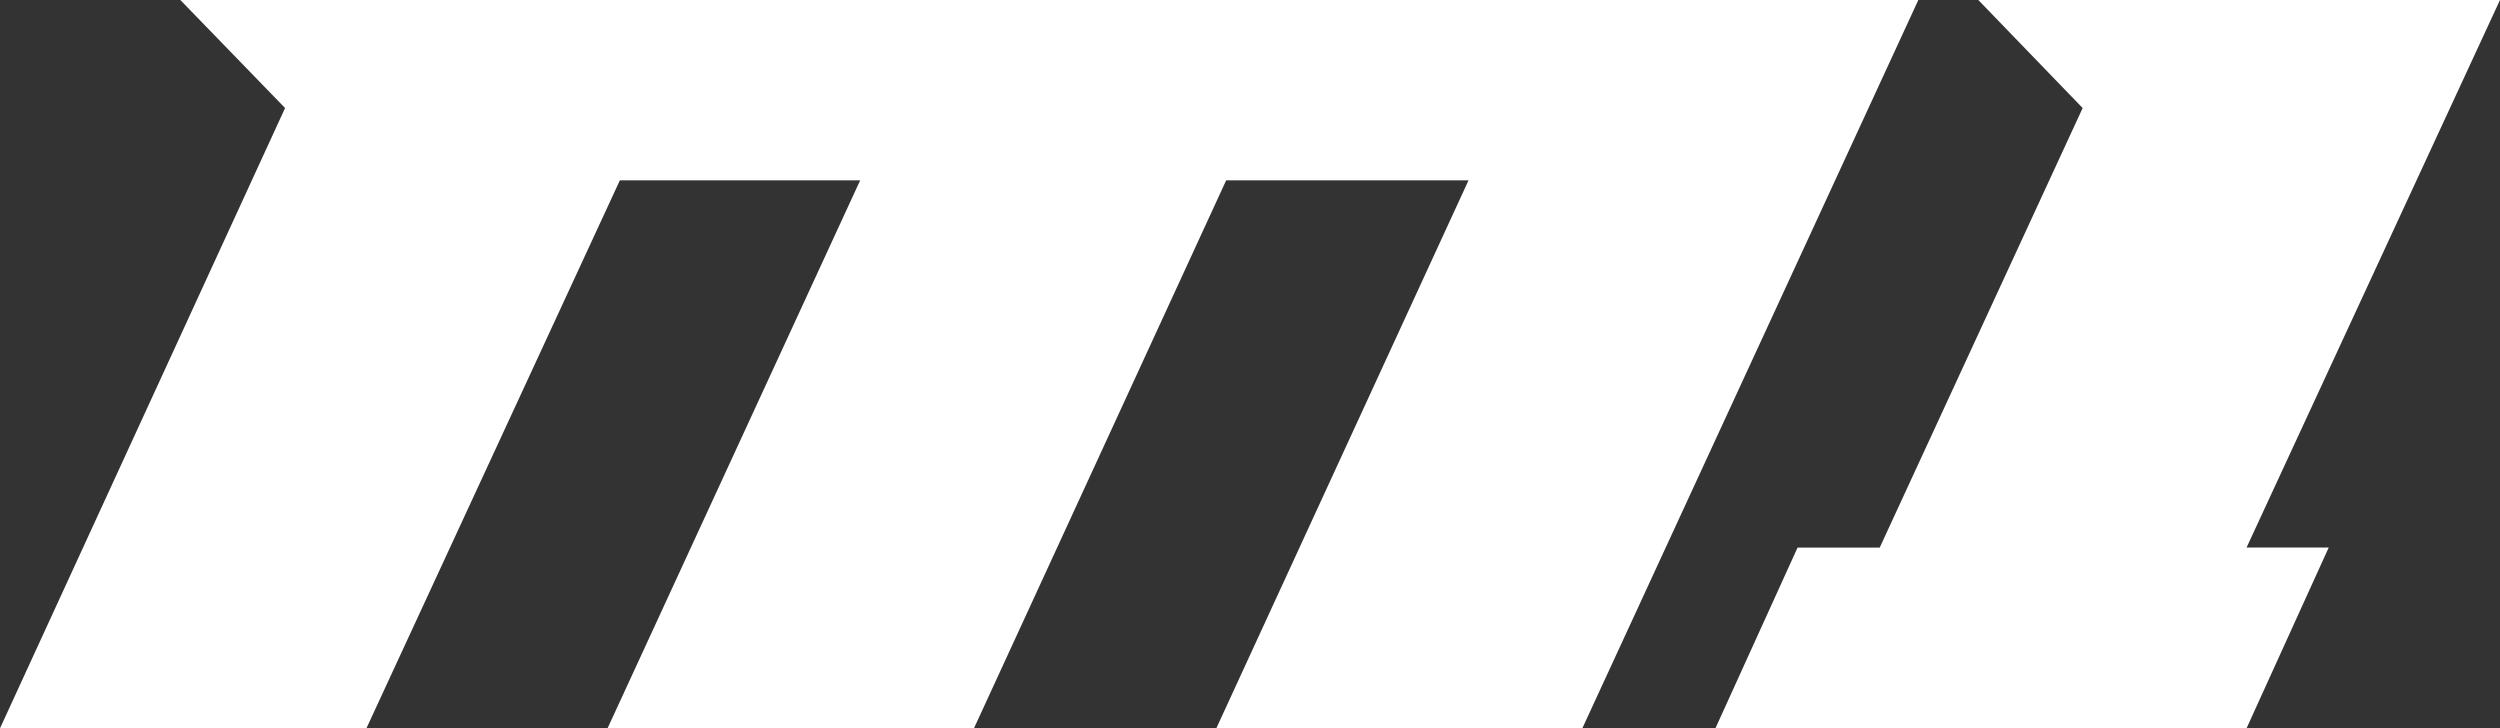
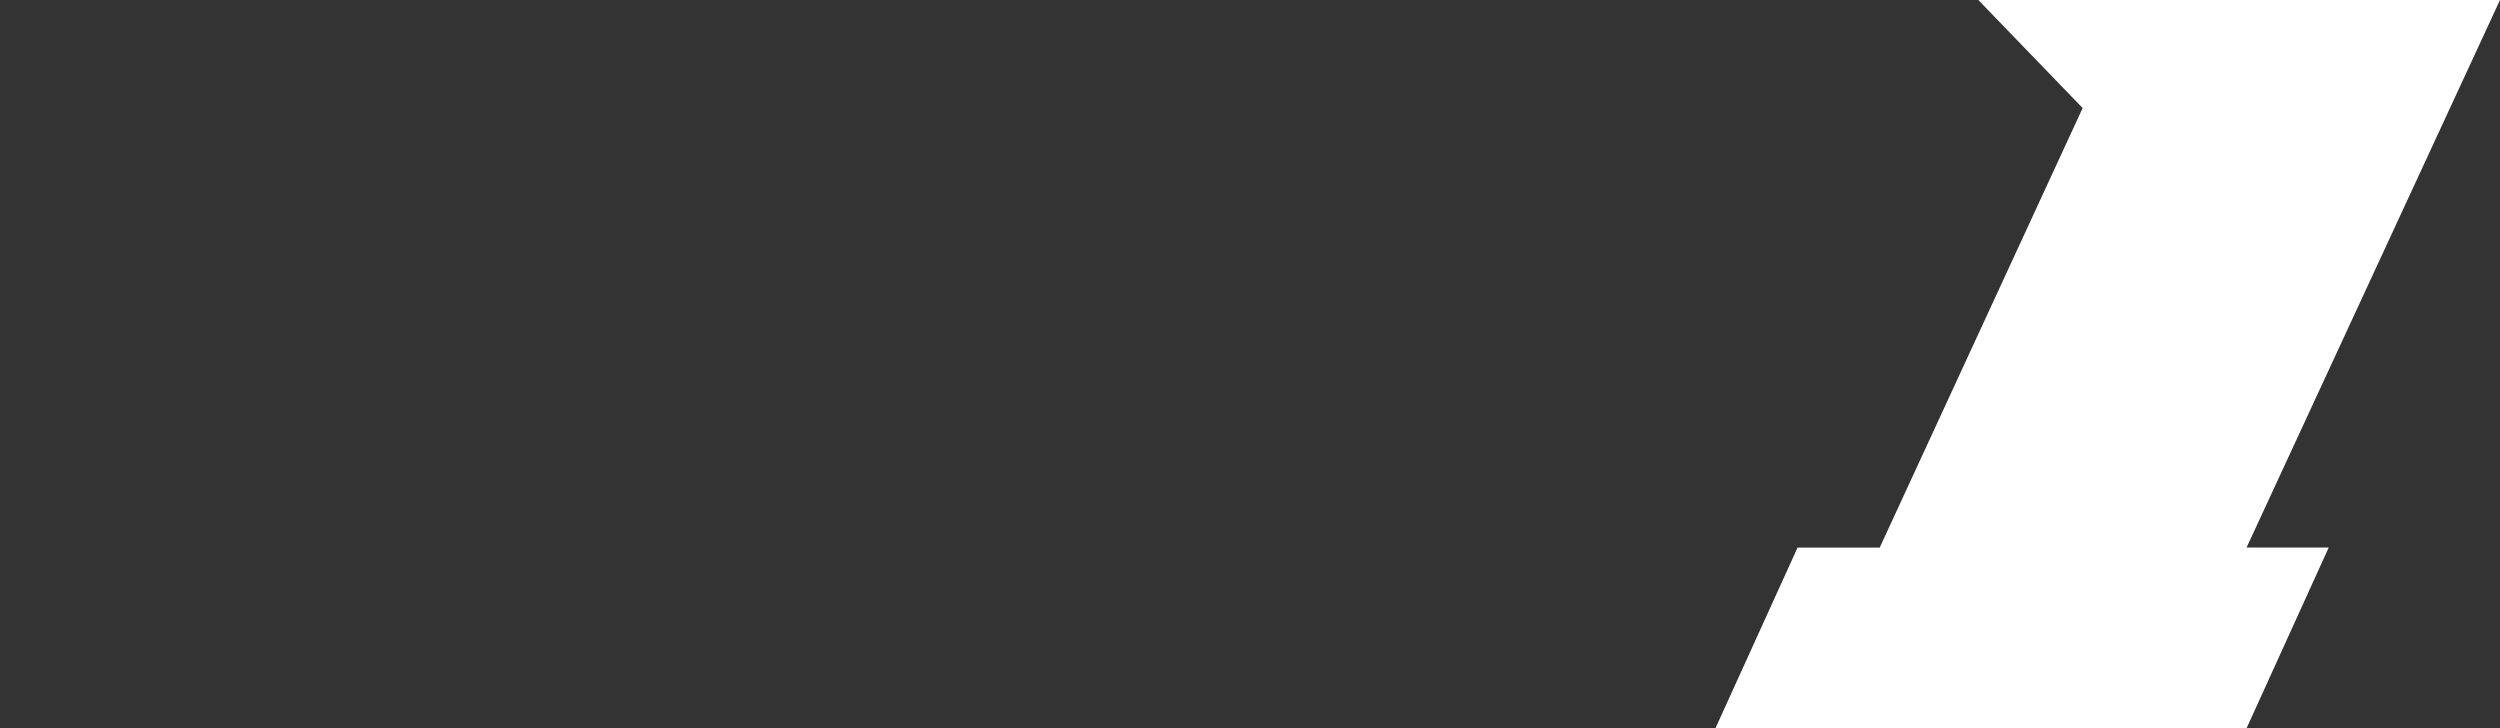
<svg xmlns="http://www.w3.org/2000/svg" viewBox="0 0 60.86 17.73">
  <rect x="0" y="0" width="60.86" height="17.73" fill="#333333" stroke="none" />
  <defs>
    <style>.cls-1{fill:#fff;}</style>
  </defs>
  <g id="Layer_2" data-name="Layer 2">
    <g id="Layer_1-2" data-name="Layer 1">
-       <path class="cls-1" d="M6.94,2.63,4.39,0H46.7L38.52,17.73H29.61L35.75,4.39h-5.9L23.71,17.73H14.79L20.94,4.39H15.09L8.92,17.73H0Z" />
      <path class="cls-1" d="M41.76,17.73l2-4.4h2l4.94-10.7L48.16,0h12.7L54.69,13.33h2l-2,4.4Z" />
    </g>
  </g>
</svg>